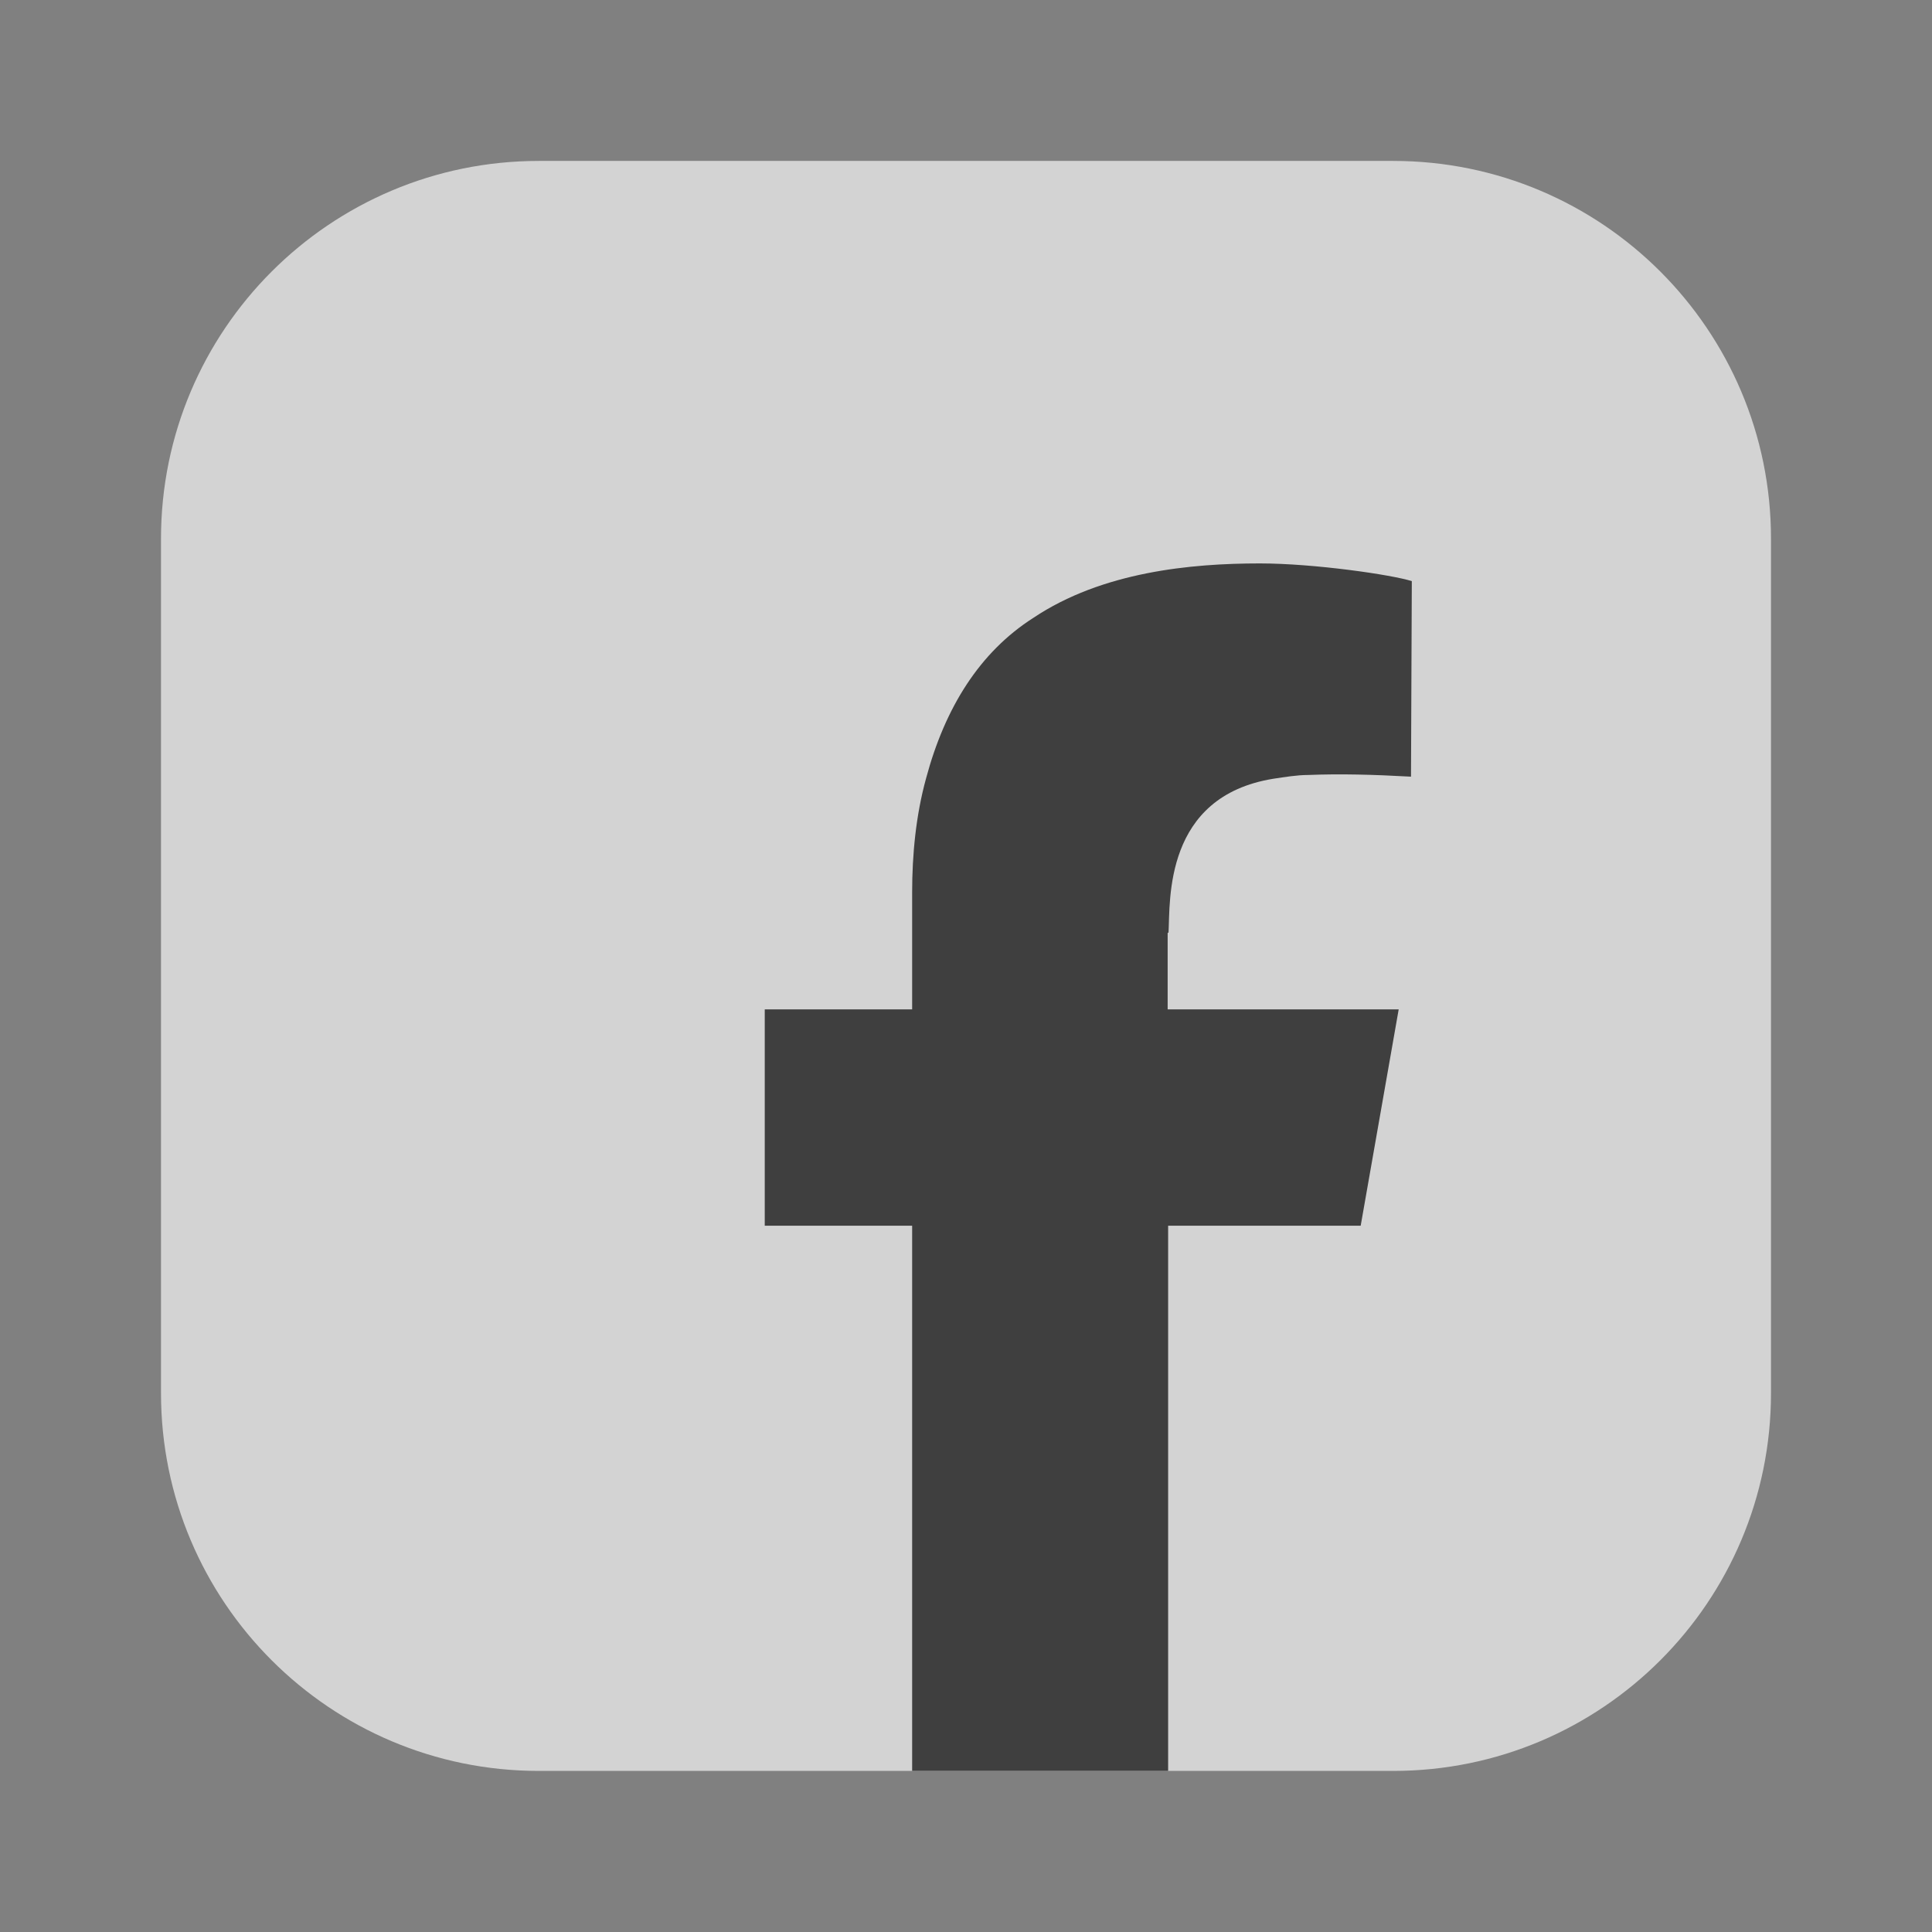
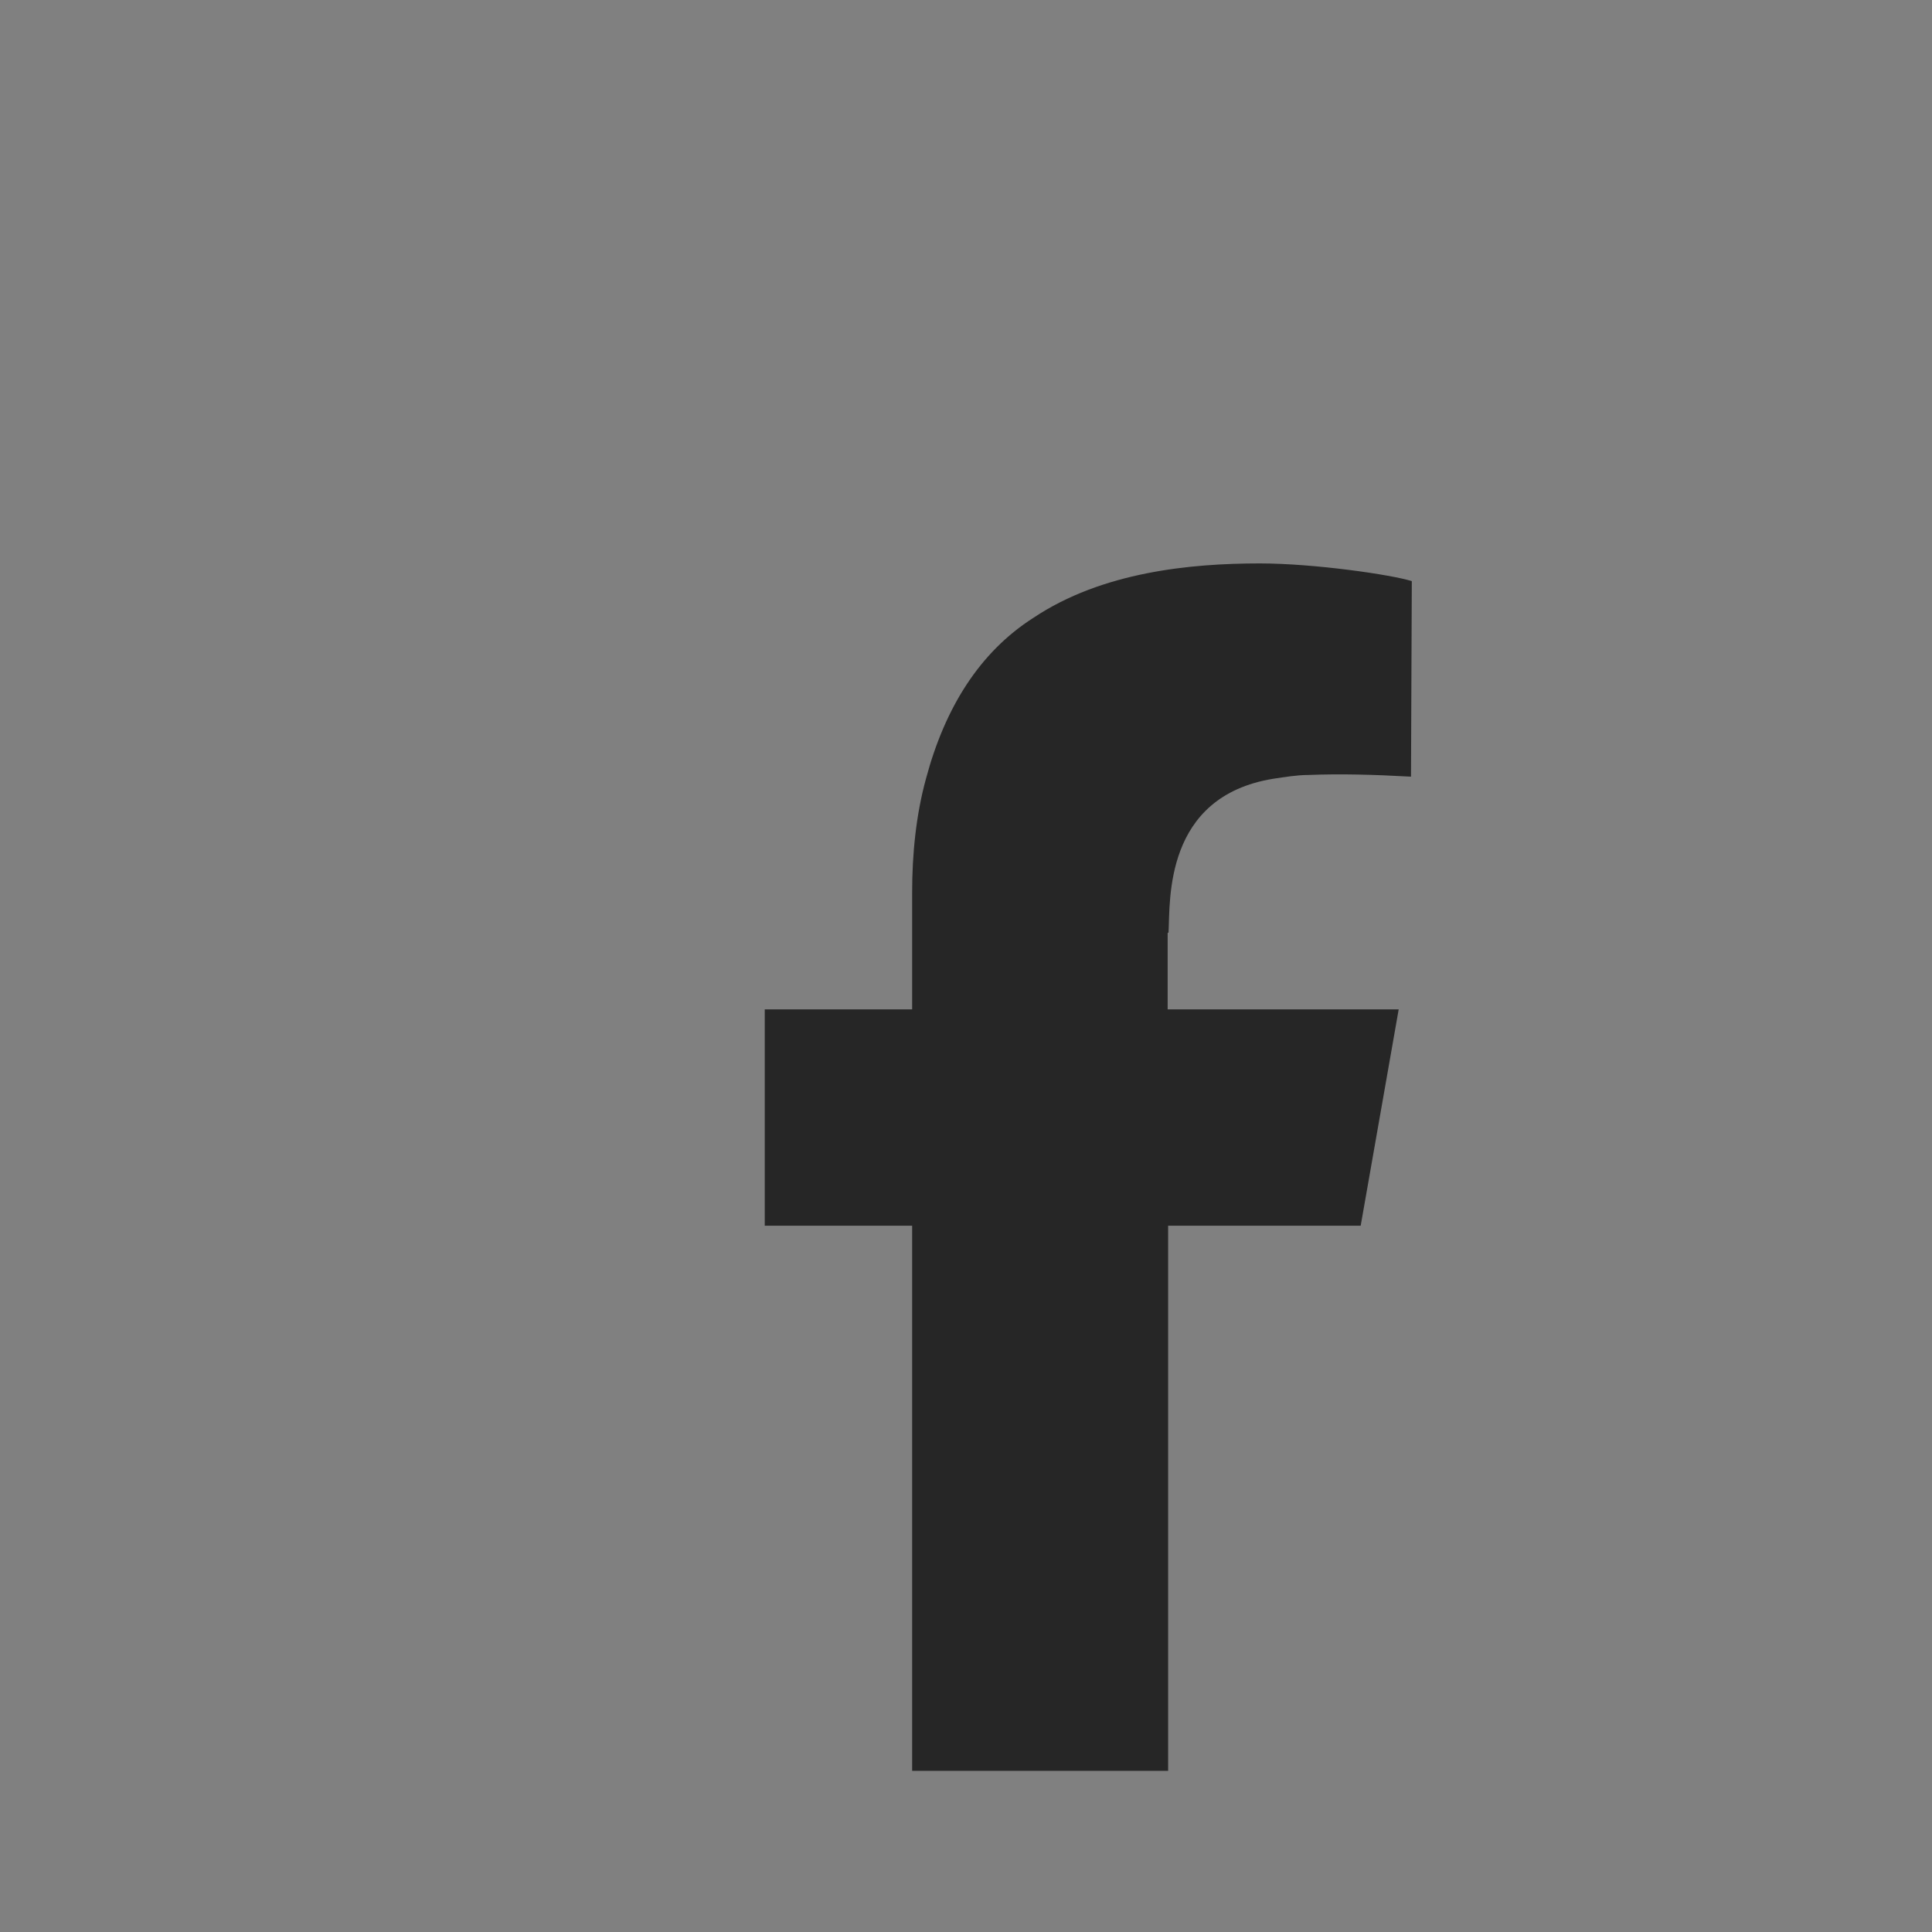
<svg xmlns="http://www.w3.org/2000/svg" width="24" height="24" viewBox="0 0 24 24" fill="none">
  <rect x="0" y="0" width="24" height="24" fill="#808080" stroke="none" />
  <g clip-path="url(#clip0_4095_5565)">
-     <path d="M17.307 1.999H6.693C4.101 1.999 2 4.1 2 6.692V17.306C2 19.898 4.101 21.999 6.693 21.999H17.307C19.899 21.999 22 19.898 22 17.306V6.692C22 4.1 19.899 1.999 17.307 1.999Z" fill="white" fill-opacity="0.65" />
    <path d="M14.505 11.589V12.539H17.375L16.903 15.226H14.511V21.998H11.331V15.226H9.5V12.539H11.331V11.086C11.331 10.614 11.378 10.126 11.504 9.669C11.74 8.788 12.171 8.1 12.837 7.675C13.692 7.103 14.794 6.999 15.649 6.999C16.326 6.999 17.291 7.14 17.538 7.219L17.528 9.648C17.061 9.622 16.646 9.611 16.253 9.627C16.111 9.627 15.959 9.653 15.817 9.674C14.458 9.895 14.537 11.185 14.516 11.584L14.505 11.589Z" fill="black" fill-opacity="0.7" />
  </g>
  <defs>
    <clipPath id="clip0_4095_5565">
      <rect width="20" height="20" fill="white" transform="translate(2 2)" />
    </clipPath>
  </defs>
</svg>